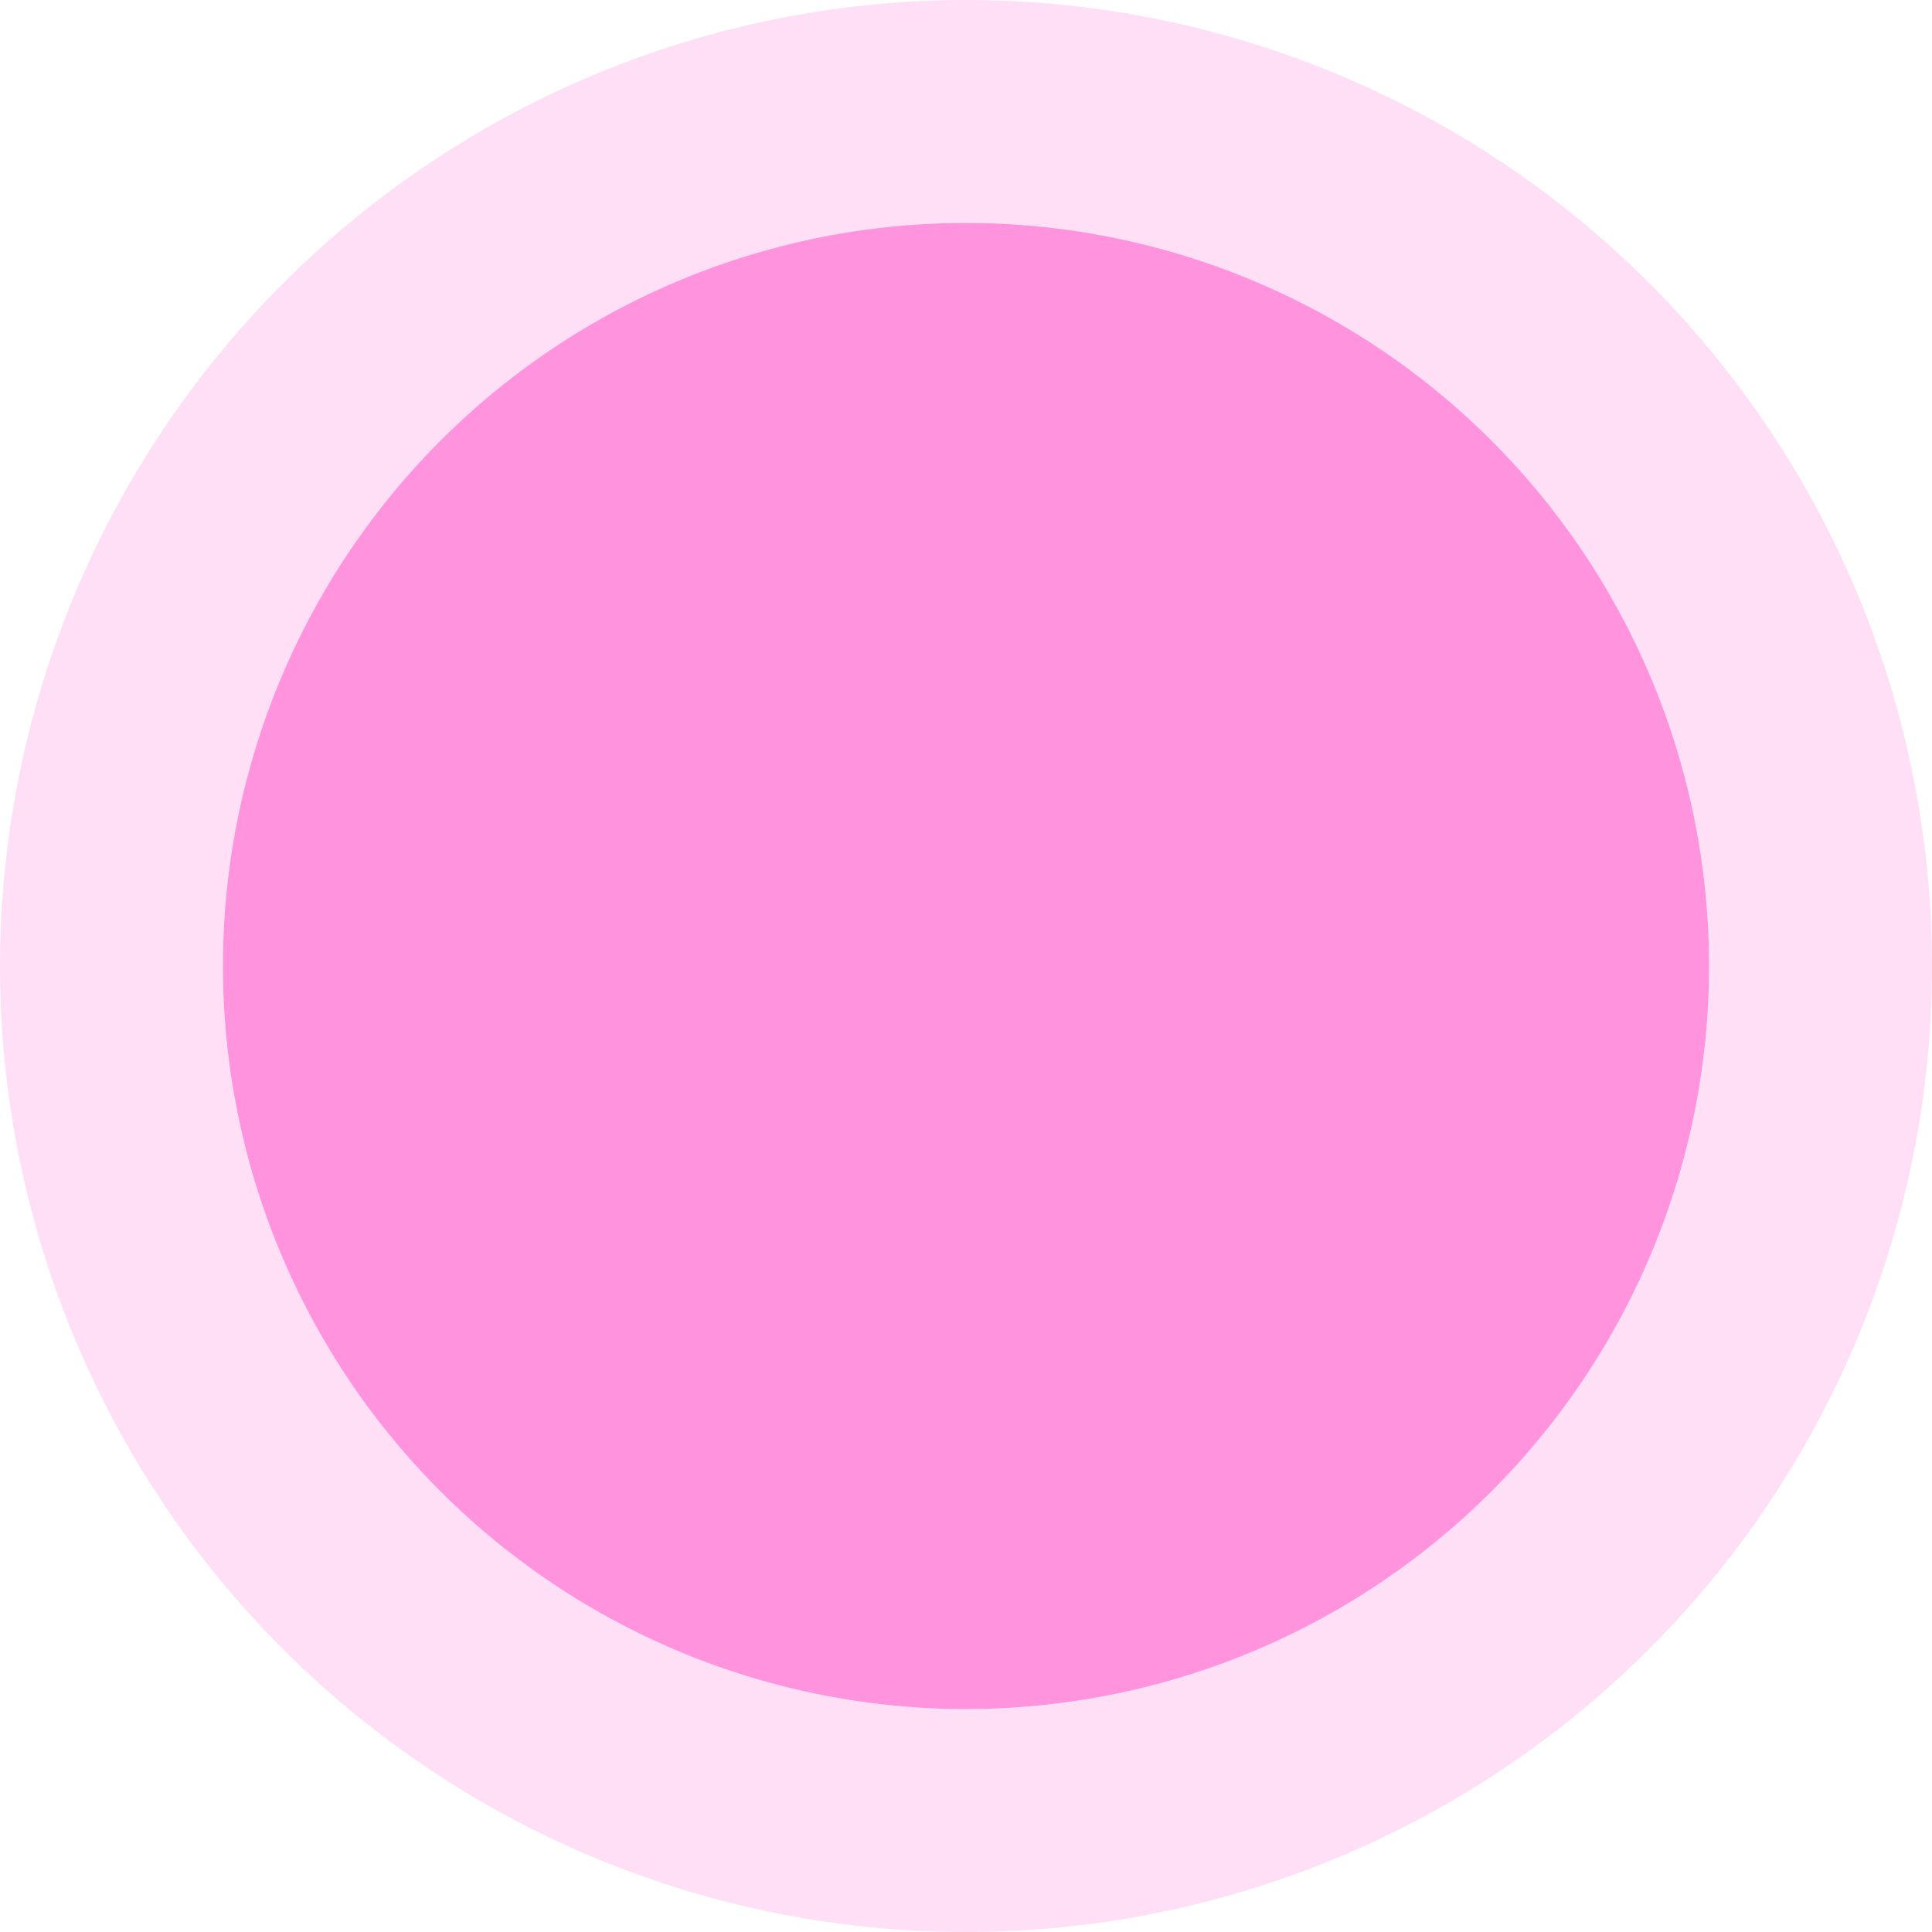
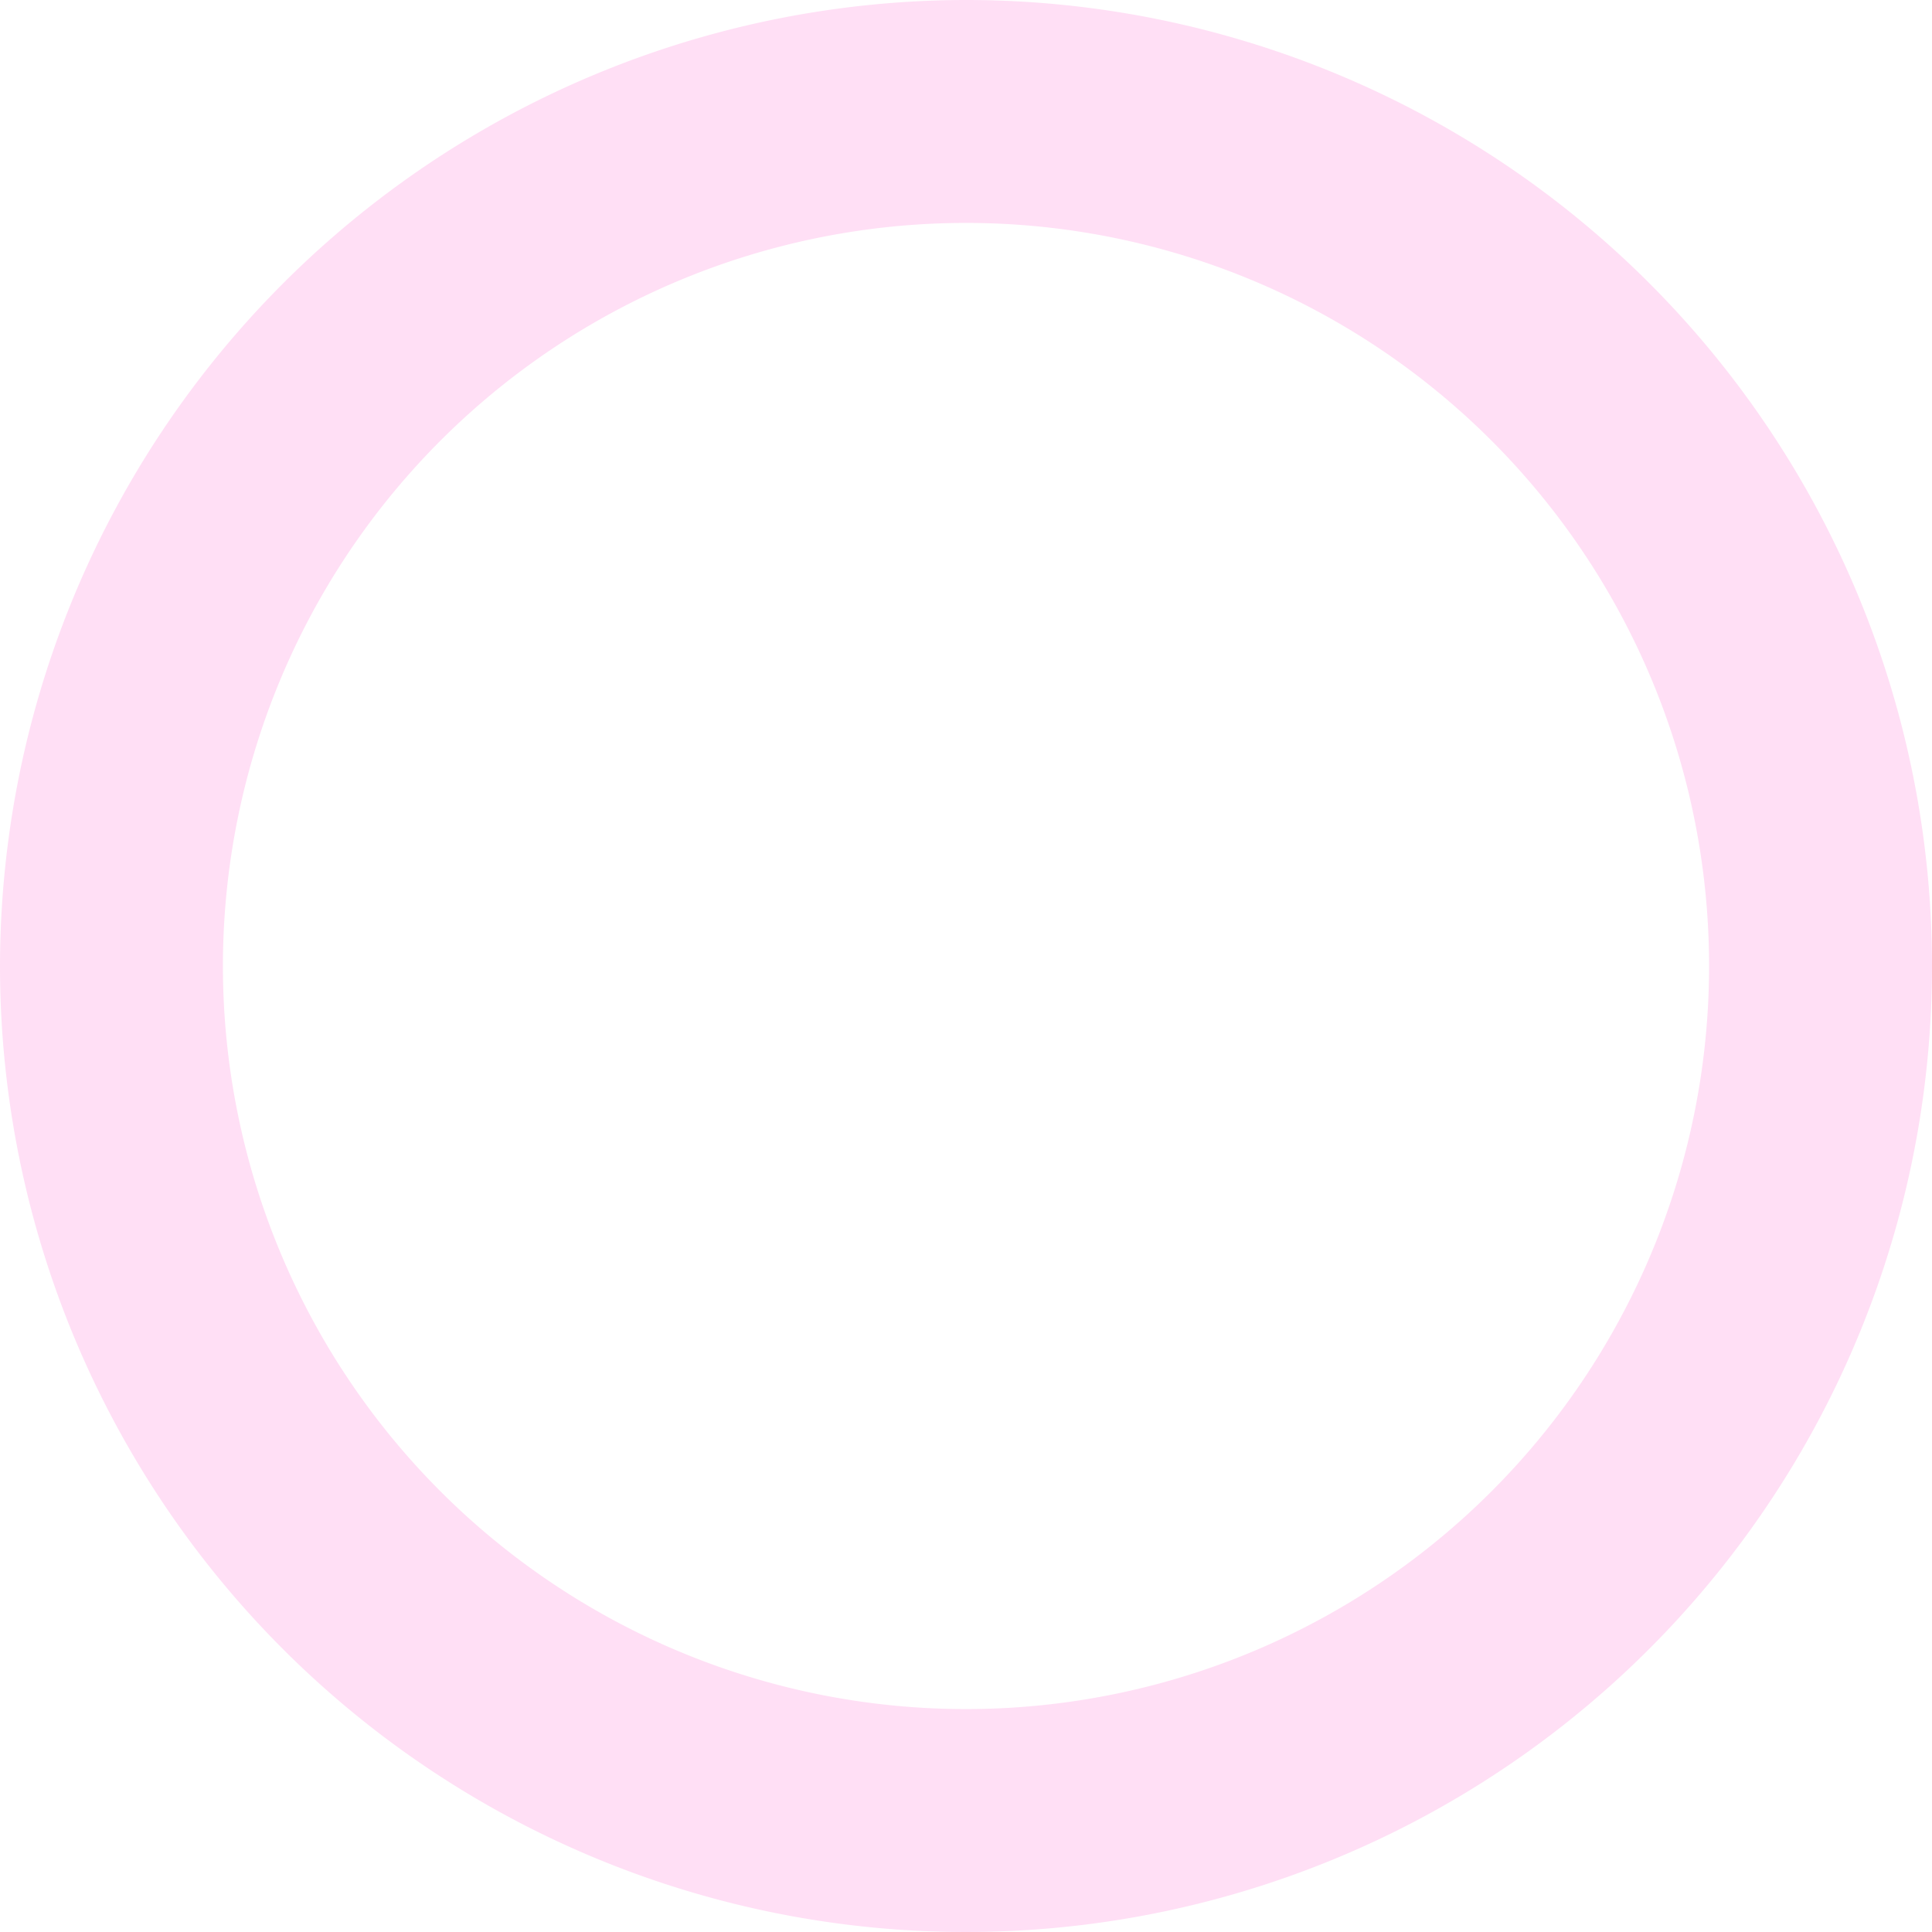
<svg xmlns="http://www.w3.org/2000/svg" width="52" height="52" viewBox="0 0 52 52">
-   <path d="M26 6A20 20 0 1 1 6 26 20 20 0 0 1 26 6Z" fill="#ff93dd" />
-   <path d="M26 6a20 20 0 1 0 20 20A20 20 0 0 0 26 6m0-6A26 26 0 1 1 0 26 26.029 26.029 0 0 1 26 0Z" fill="rgba(255,147,221,0.3)" />
+   <path d="M26 6a20 20 0 1 0 20 20A20 20 0 0 0 26 6m0-6A26 26 0 1 1 0 26 26.029 26.029 0 0 1 26 0" fill="rgba(255,147,221,0.3)" />
</svg>